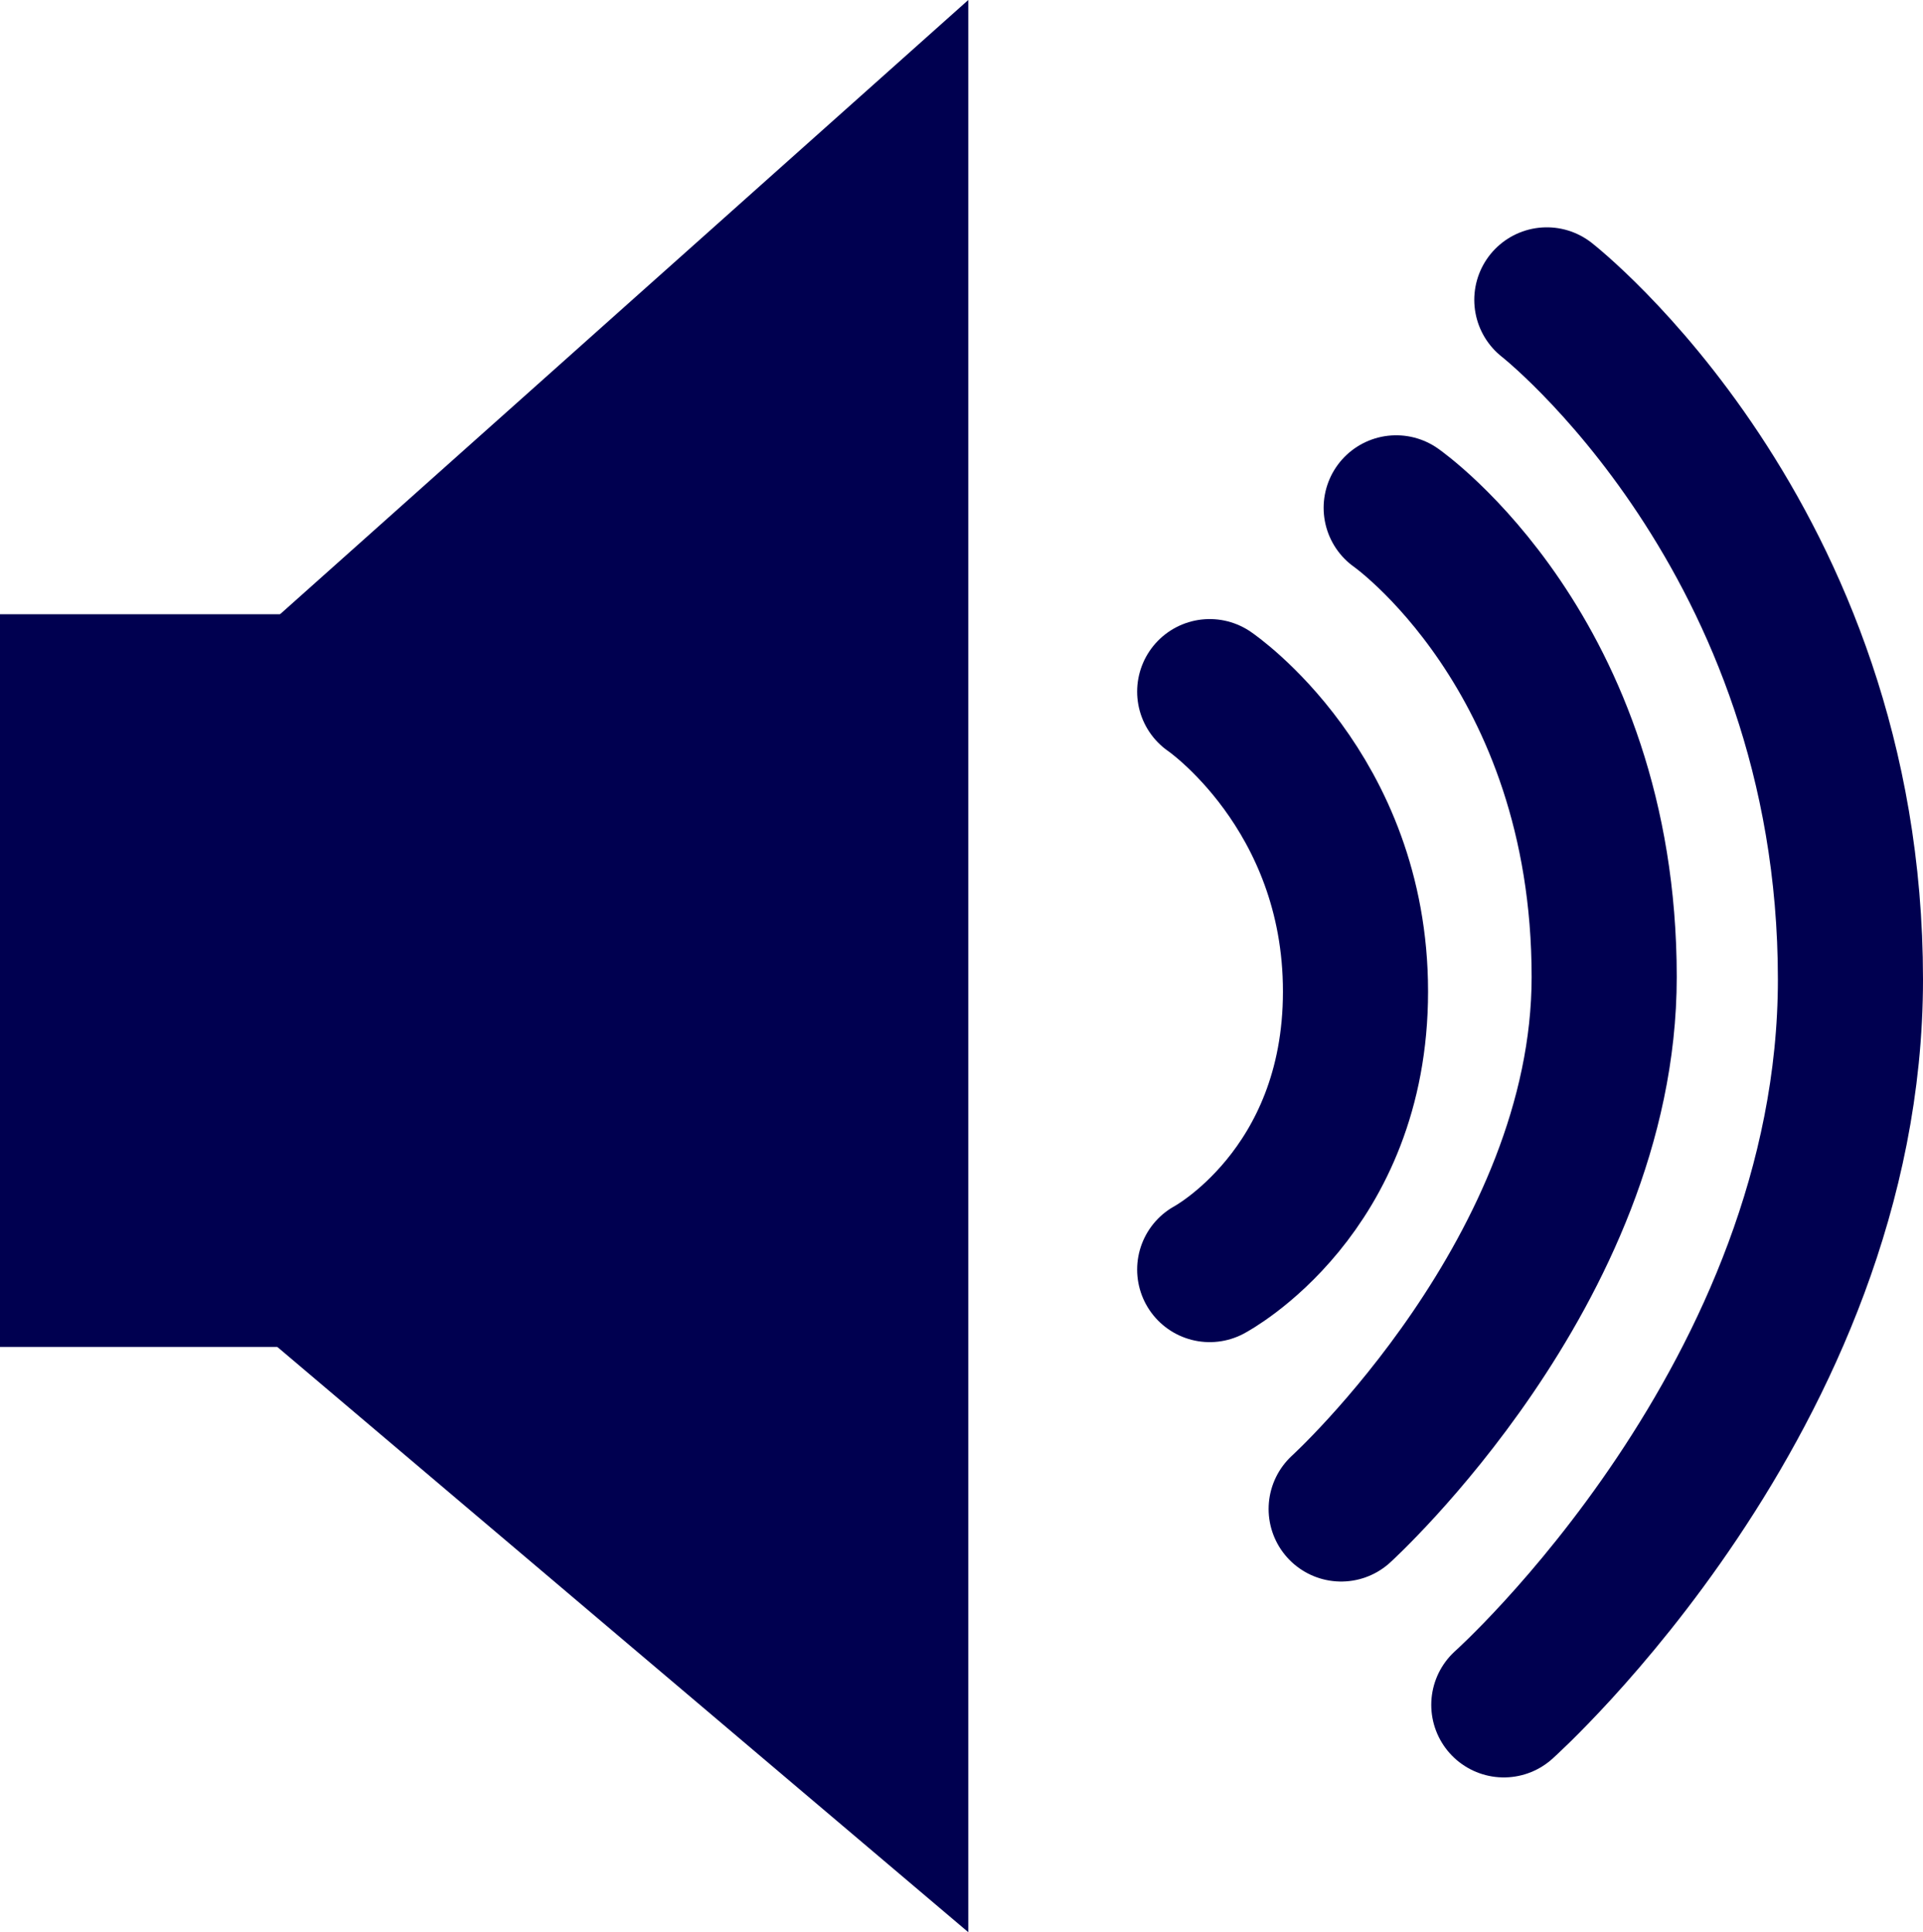
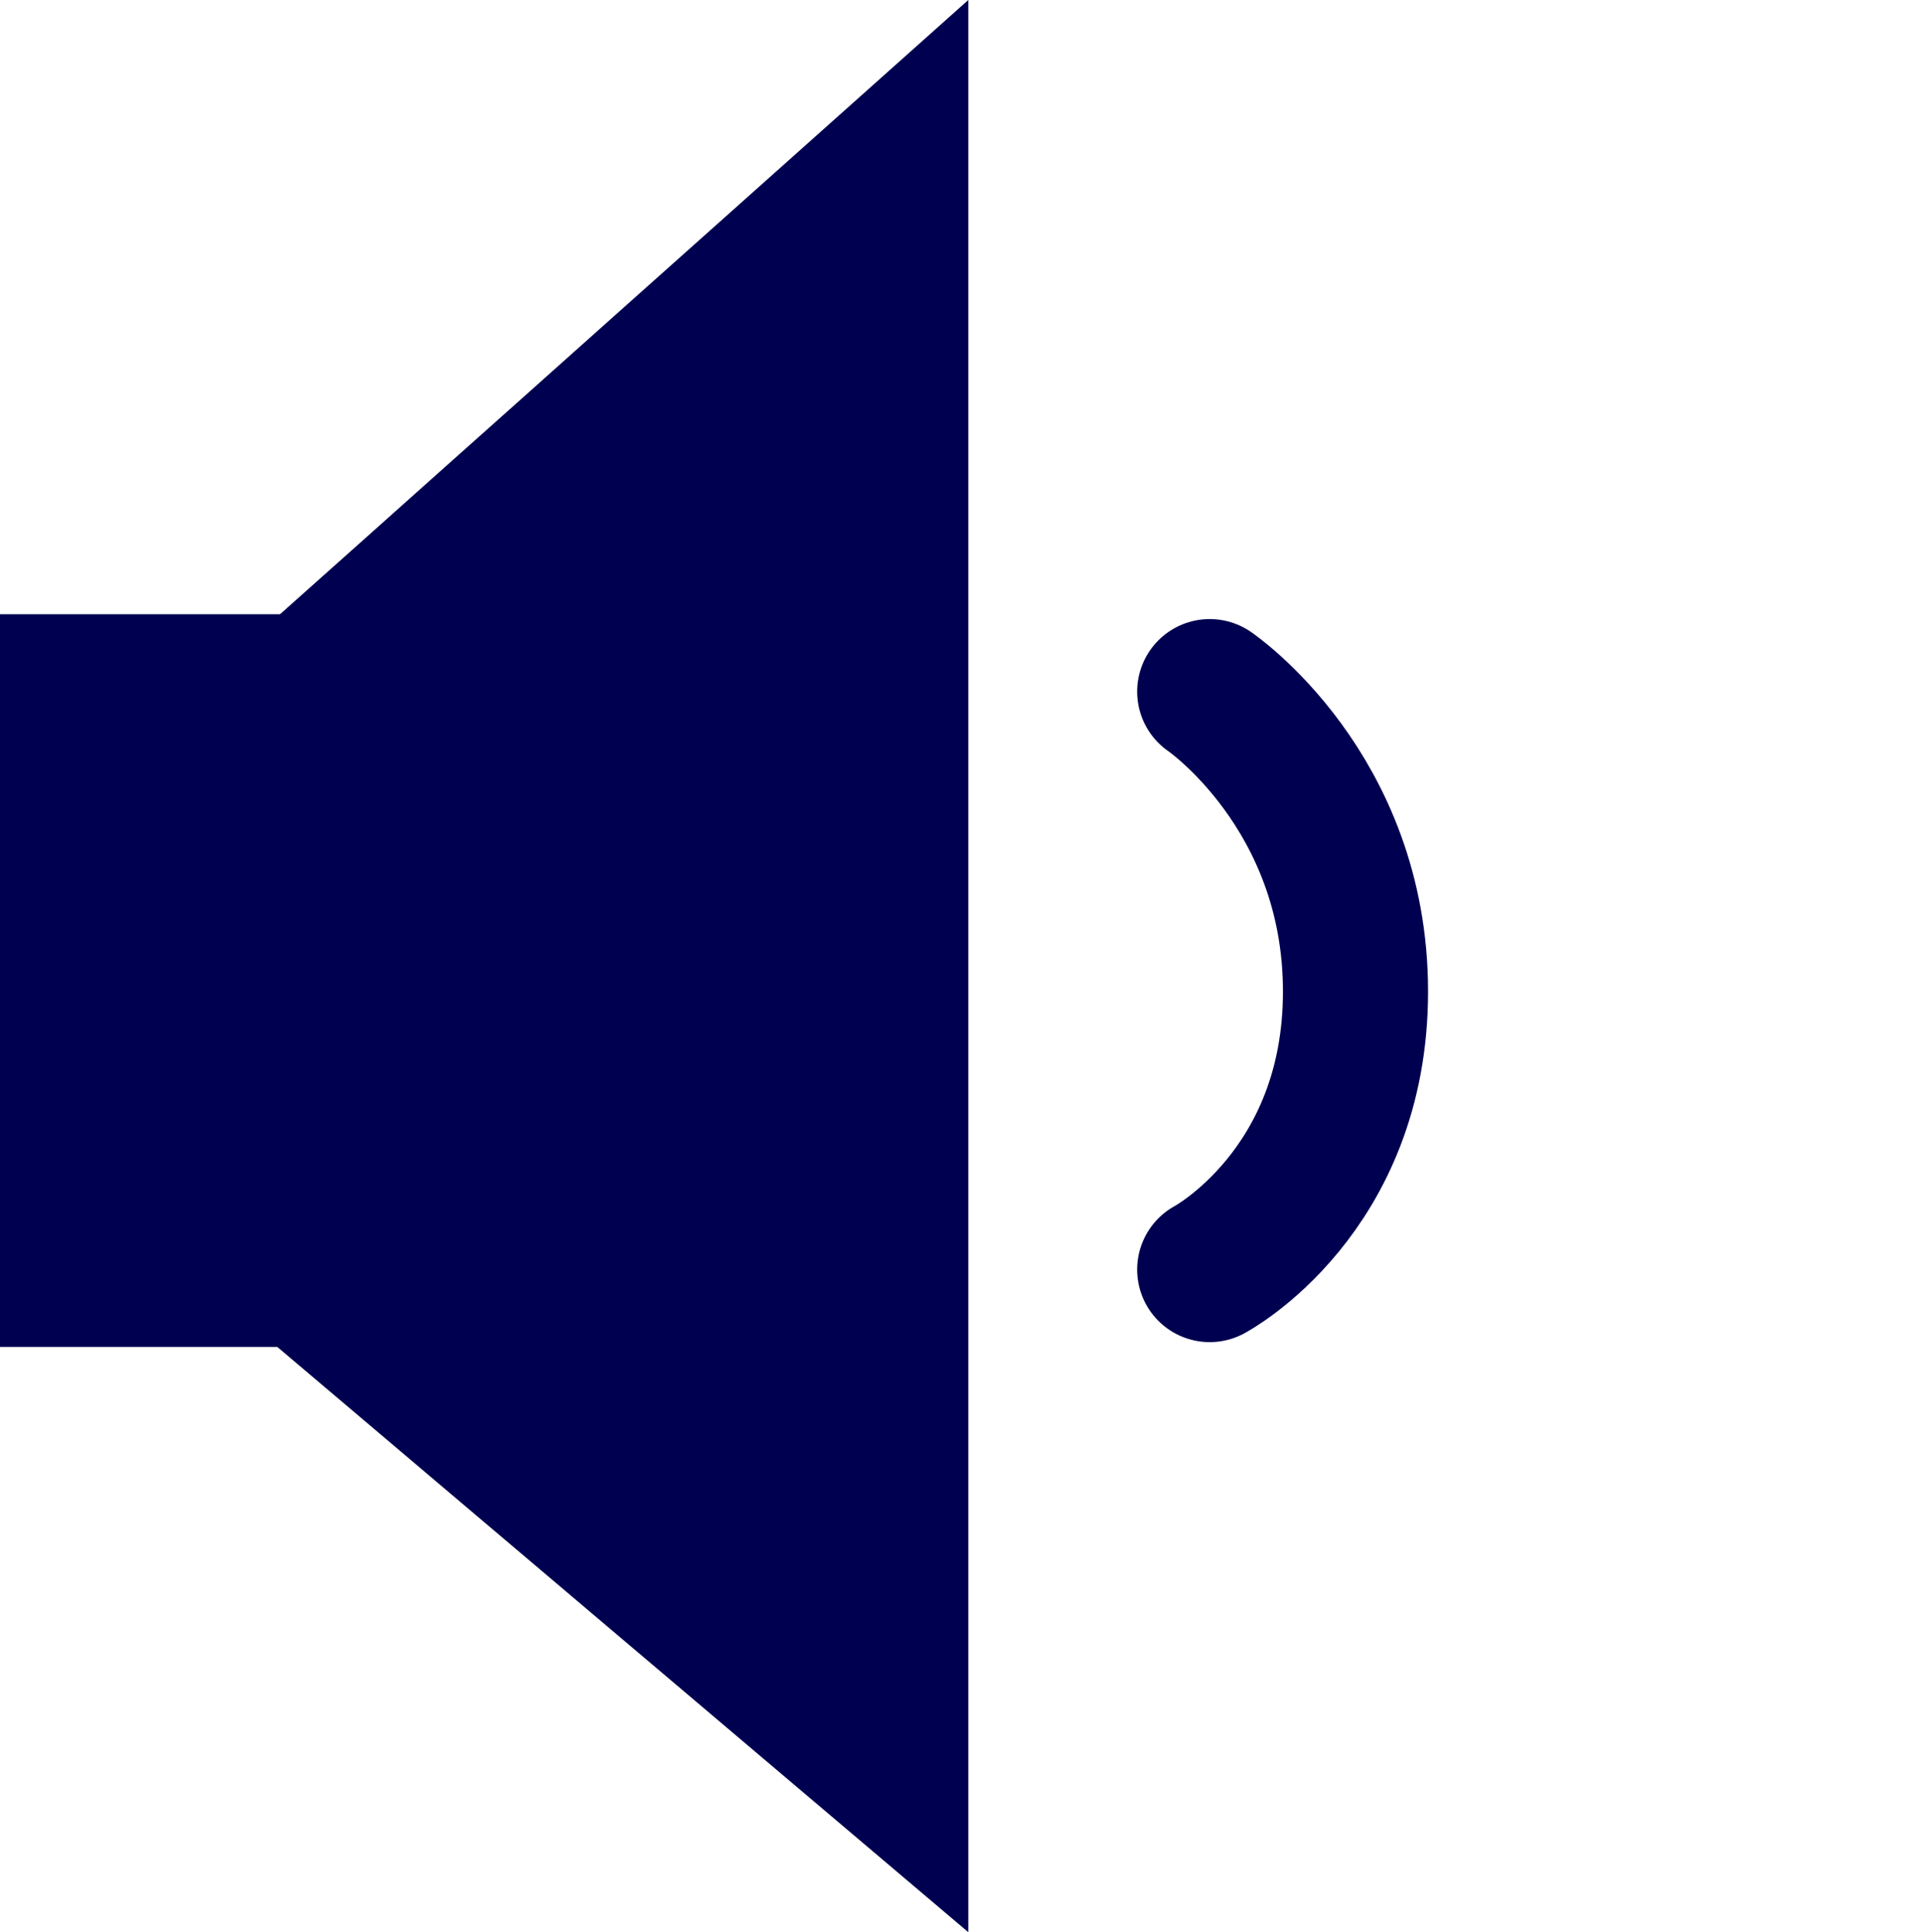
<svg xmlns="http://www.w3.org/2000/svg" xmlns:ns1="http://sodipodi.sourceforge.net/DTD/sodipodi-0.dtd" xmlns:ns2="http://www.inkscape.org/namespaces/inkscape" width="22.263" height="22.372" viewBox="0 0 22.263 22.372" version="1.1" id="svg24" ns1:docname="audio_BrE.svg" ns2:version="1.0.2-2 (e86c870879, 2021-01-15)">
  <ns1:namedview pagecolor="#ffffff" bordercolor="#666666" borderopacity="1" objecttolerance="10" gridtolerance="10" guidetolerance="10" ns2:pageopacity="0" ns2:pageshadow="2" ns2:window-width="1920" ns2:window-height="1013" id="namedview26" showgrid="false" ns2:zoom="15.035714" ns2:cx="2.2605961" ns2:cy="9.640492" ns2:window-x="-9" ns2:window-y="-9" ns2:window-maximized="1" ns2:current-layer="Group" ns2:document-rotation="0" fit-margin-top="0" fit-margin-left="0" fit-margin-right="0" fit-margin-bottom="0">
    <ns2:grid type="xygrid" id="grid875" originx="-4.429" originy="-2.912" />
  </ns1:namedview>
  <title id="title2">audio_red_off</title>
  <desc id="desc4">Created with Sketch.</desc>
  <defs id="defs6" />
  <g id="OLDNAmEaudio" style="fill:none;fill-rule:evenodd;stroke:none;stroke-width:1" transform="translate(-4.429,-2.912)">
-     <path d="M 29.893,28 H 1.107 C 0.498,28 0,27.496 0,26.88 V 1.12 C 0,0.504 0.498,0 1.107,0 H 29.893 C 30.502,0 31,0.504 31,1.12 V 26.88 C 31,27.496 30.502,28 29.893,28 Z" id="Shape" />
+     <path d="M 29.893,28 H 1.107 C 0.498,28 0,27.496 0,26.88 V 1.12 C 0,0.504 0.498,0 1.107,0 H 29.893 V 26.88 C 31,27.496 30.502,28 29.893,28 Z" id="Shape" />
    <g id="Group" transform="translate(4.429,2.8)">
      <rect id="Rectangle-path" fill="#c91352" fill-rule="nonzero" x="0" y="7.224" width="5.148" height="8.484" style="fill:#000050;fill-opacity:1" />
      <polygon id="polygon10" fill="#c91352" fill-rule="nonzero" points="11.21,0.112 3.211,7.252 3.211,15.708 11.21,22.484 " style="fill:#000050;fill-opacity:1" />
      <path d="m 14.005,8.12 c 0,0 1.688,1.148 1.688,3.472 0,2.324 -1.688,3.22 -1.688,3.22" id="path12" style="stroke:#000050;stroke-width:1.68;stroke-linecap:round;stroke-opacity:1" />
-       <path d="m 16.164,5.992 c 0,0 2.408,1.68 2.408,5.432 0,3.388 -3.045,6.16 -3.045,6.16" id="path14" style="stroke:#000050;stroke-width:1.68;stroke-linecap:round;stroke-opacity:1" />
-       <path d="m 17.908,3.584 c 0,0 3.515,2.744 3.515,7.868 0,4.816 -4.013,8.4 -4.013,8.4" id="path16" style="stroke:#000050;stroke-width:1.68;stroke-linecap:round;stroke-opacity:1" />
    </g>
  </g>
</svg>